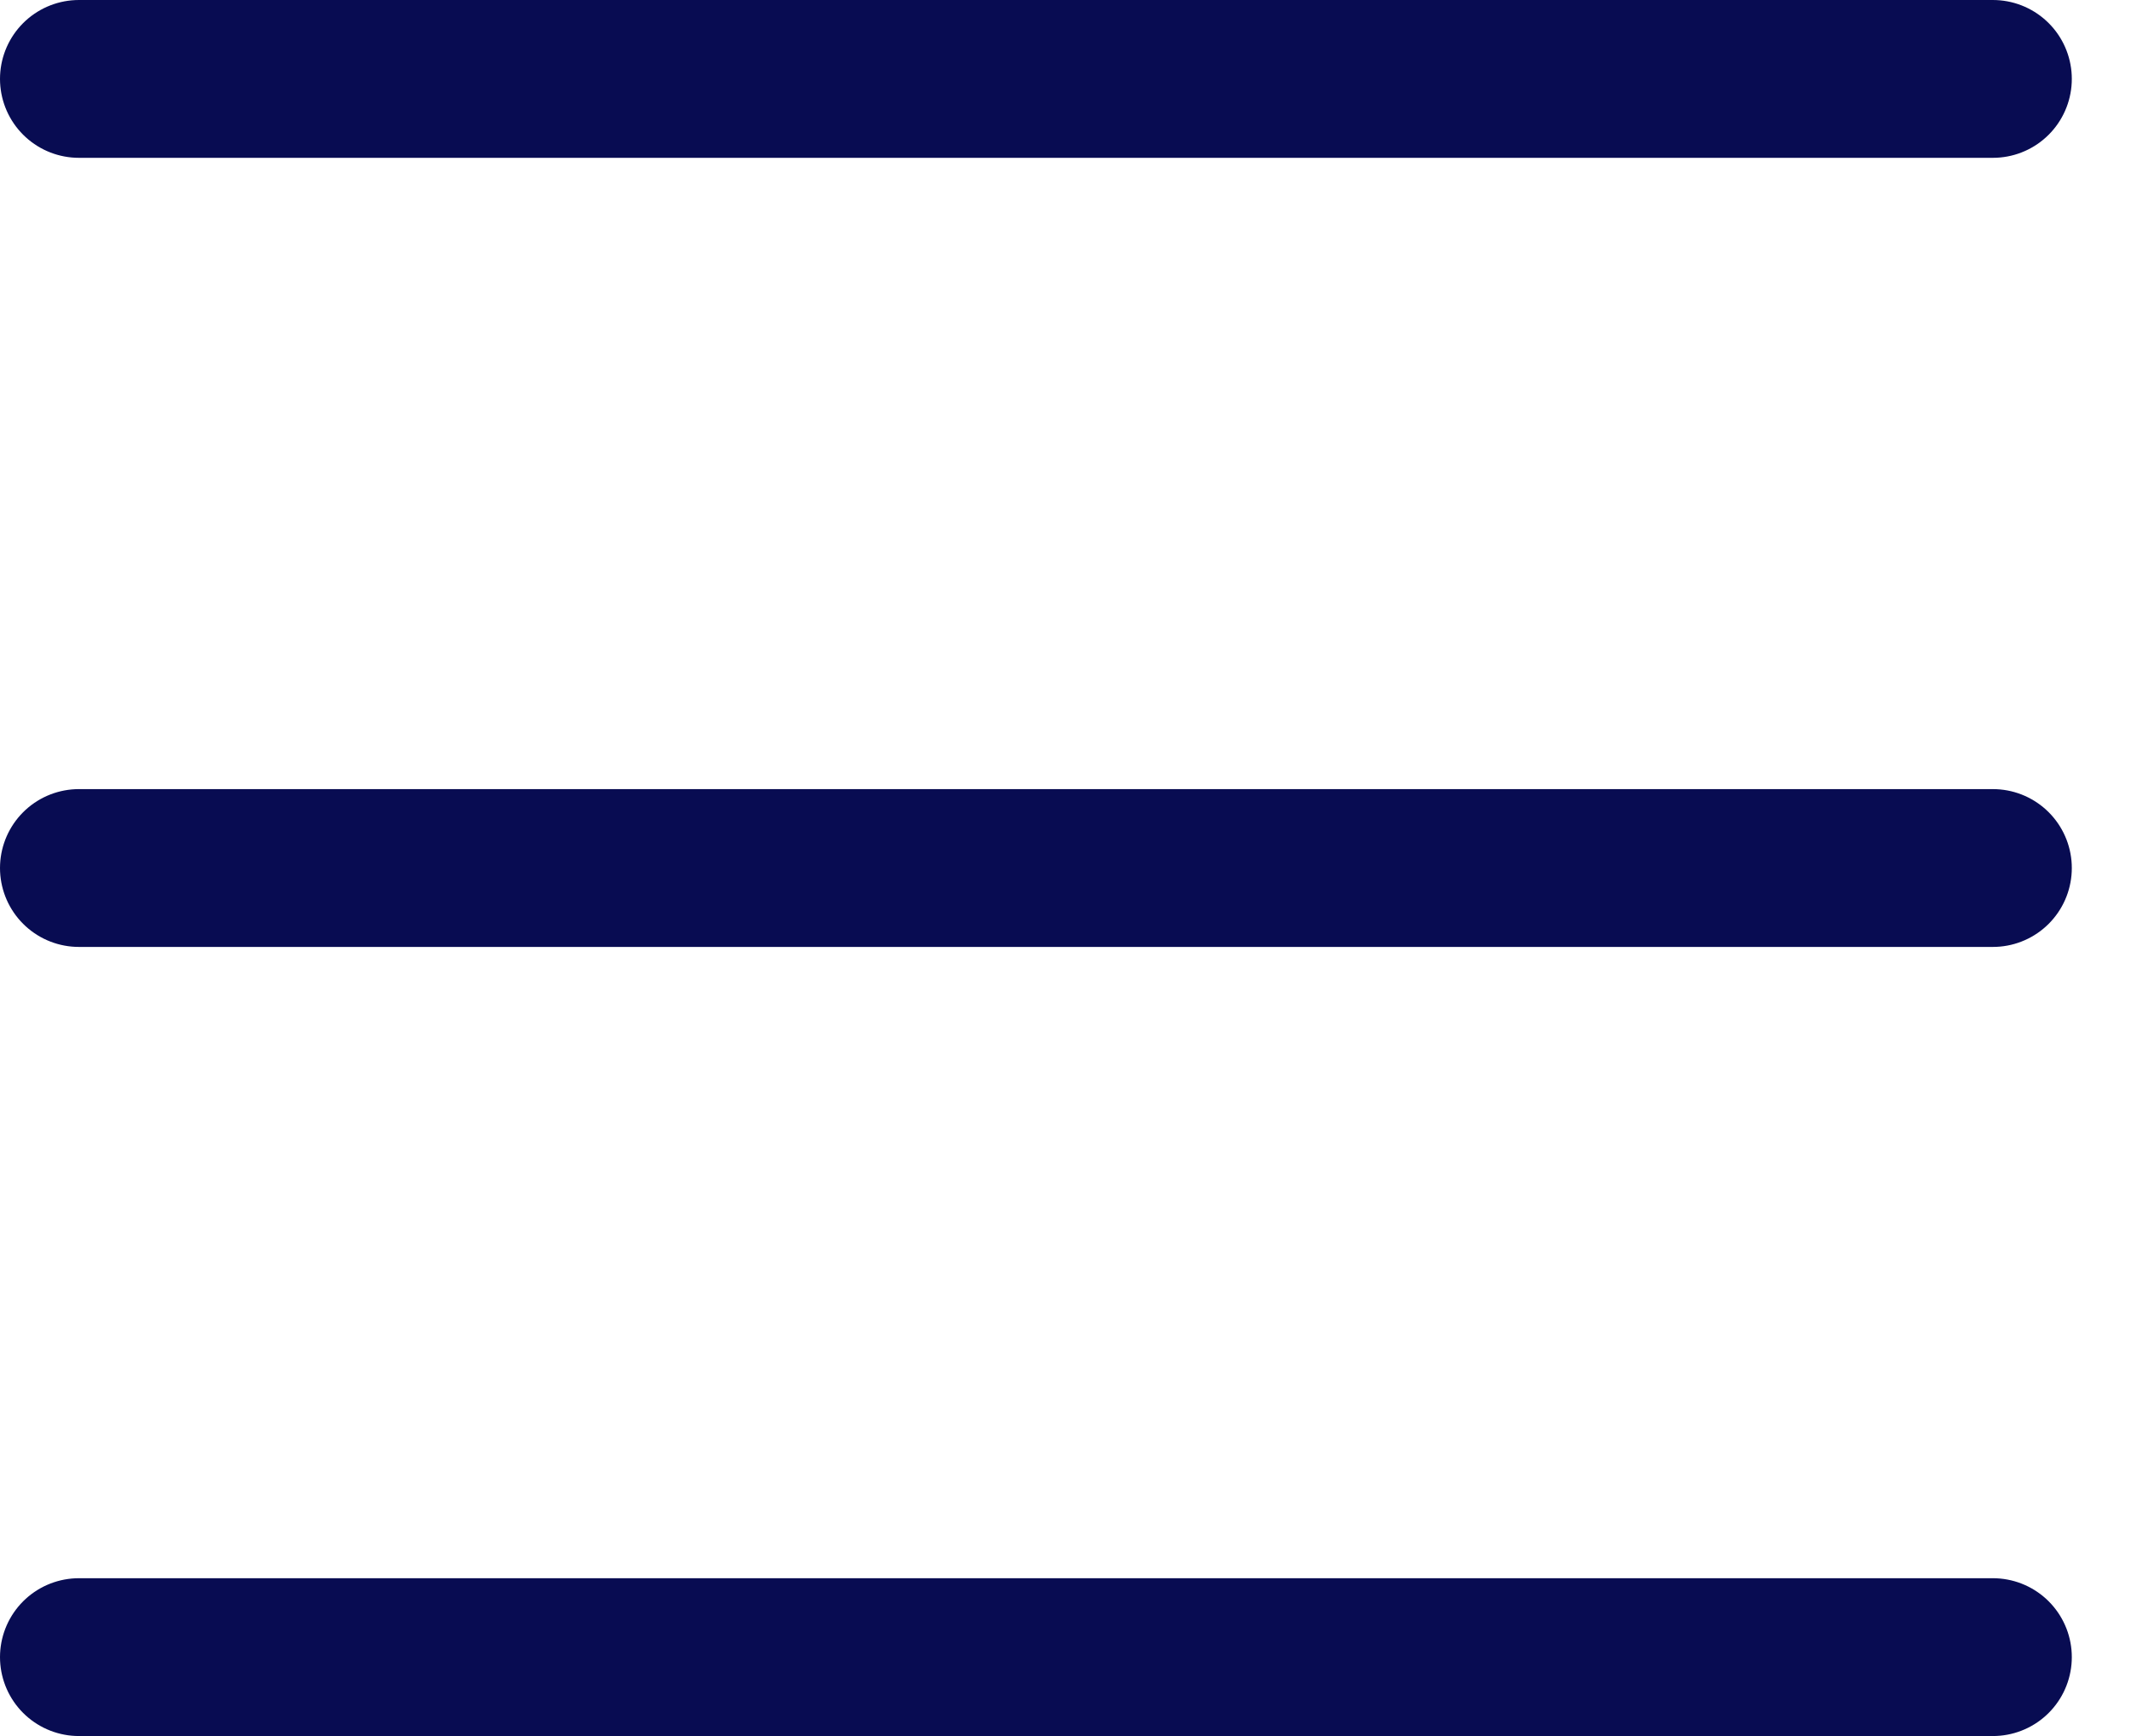
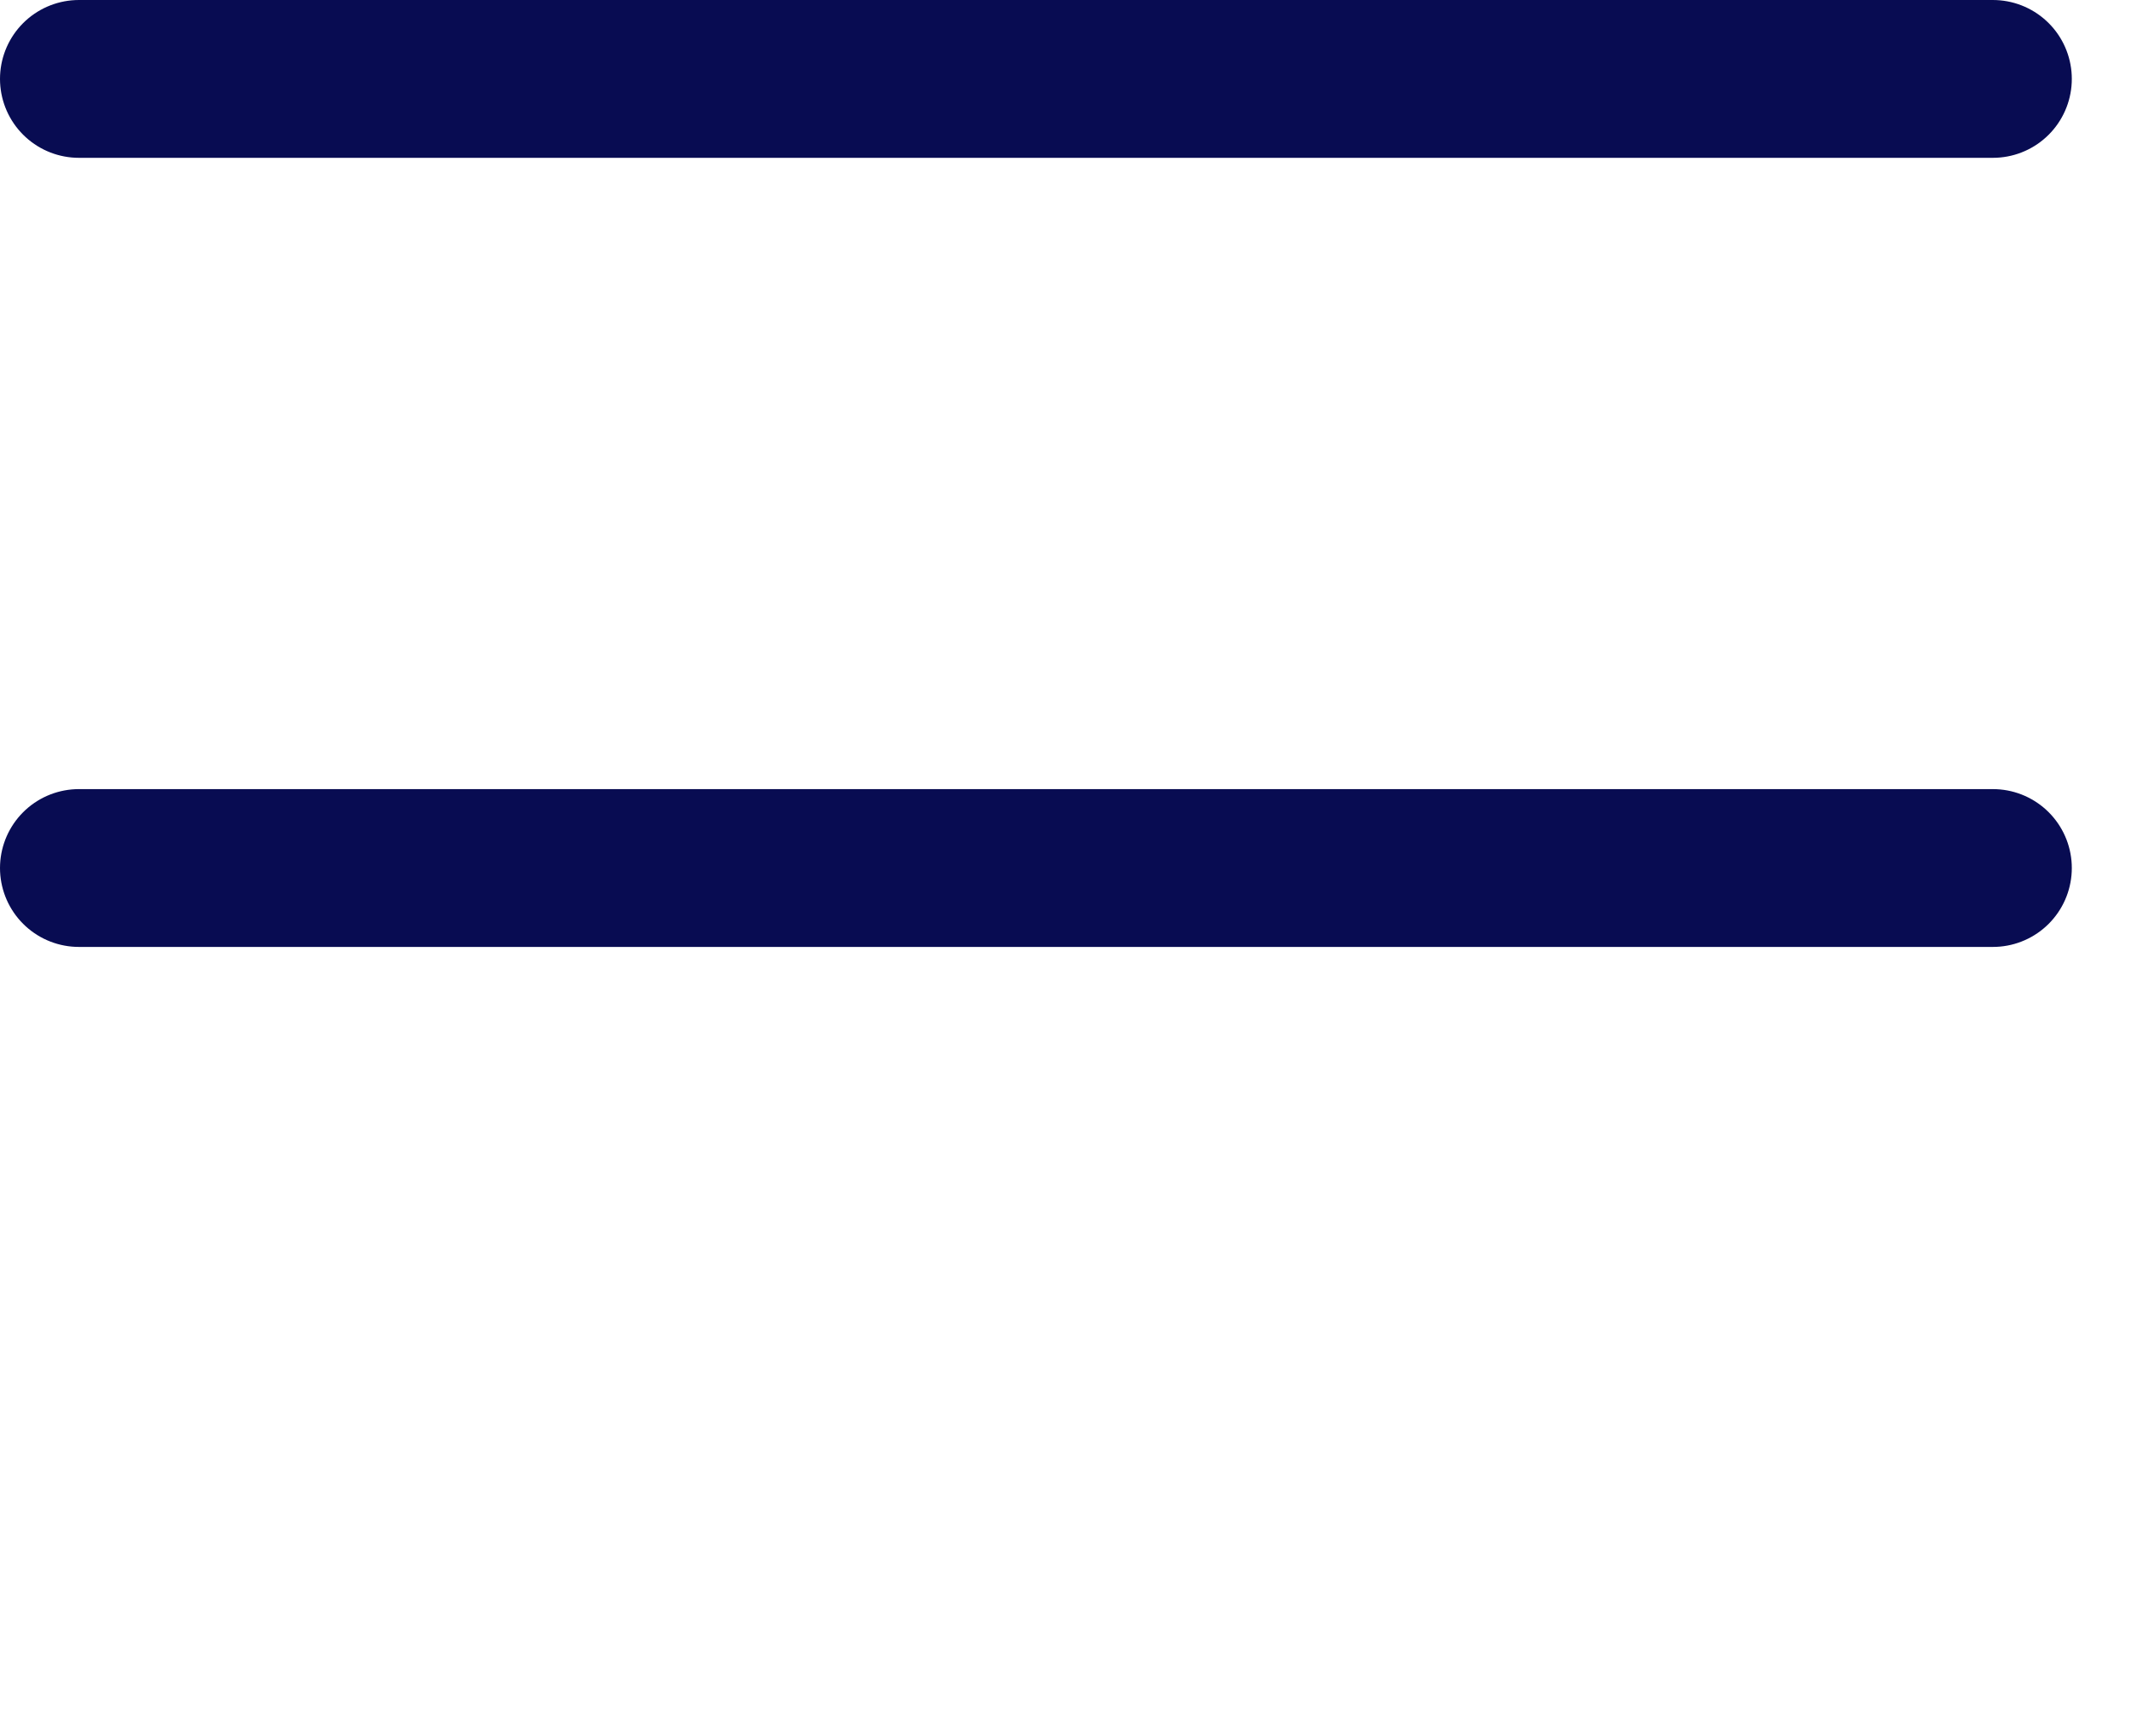
<svg xmlns="http://www.w3.org/2000/svg" width="27" height="22" viewBox="0 0 27 22" fill="none">
  <line x1="1" y1="1" x2="25.25" y2="1" stroke="#080C52" stroke-width="2" stroke-linecap="round" />
  <line x1="1" y1="11" x2="25.25" y2="11" stroke="#080C52" stroke-width="2" stroke-linecap="round" />
-   <line x1="1" y1="21" x2="25.25" y2="21" stroke="#080C52" stroke-width="2" stroke-linecap="round" />
</svg>